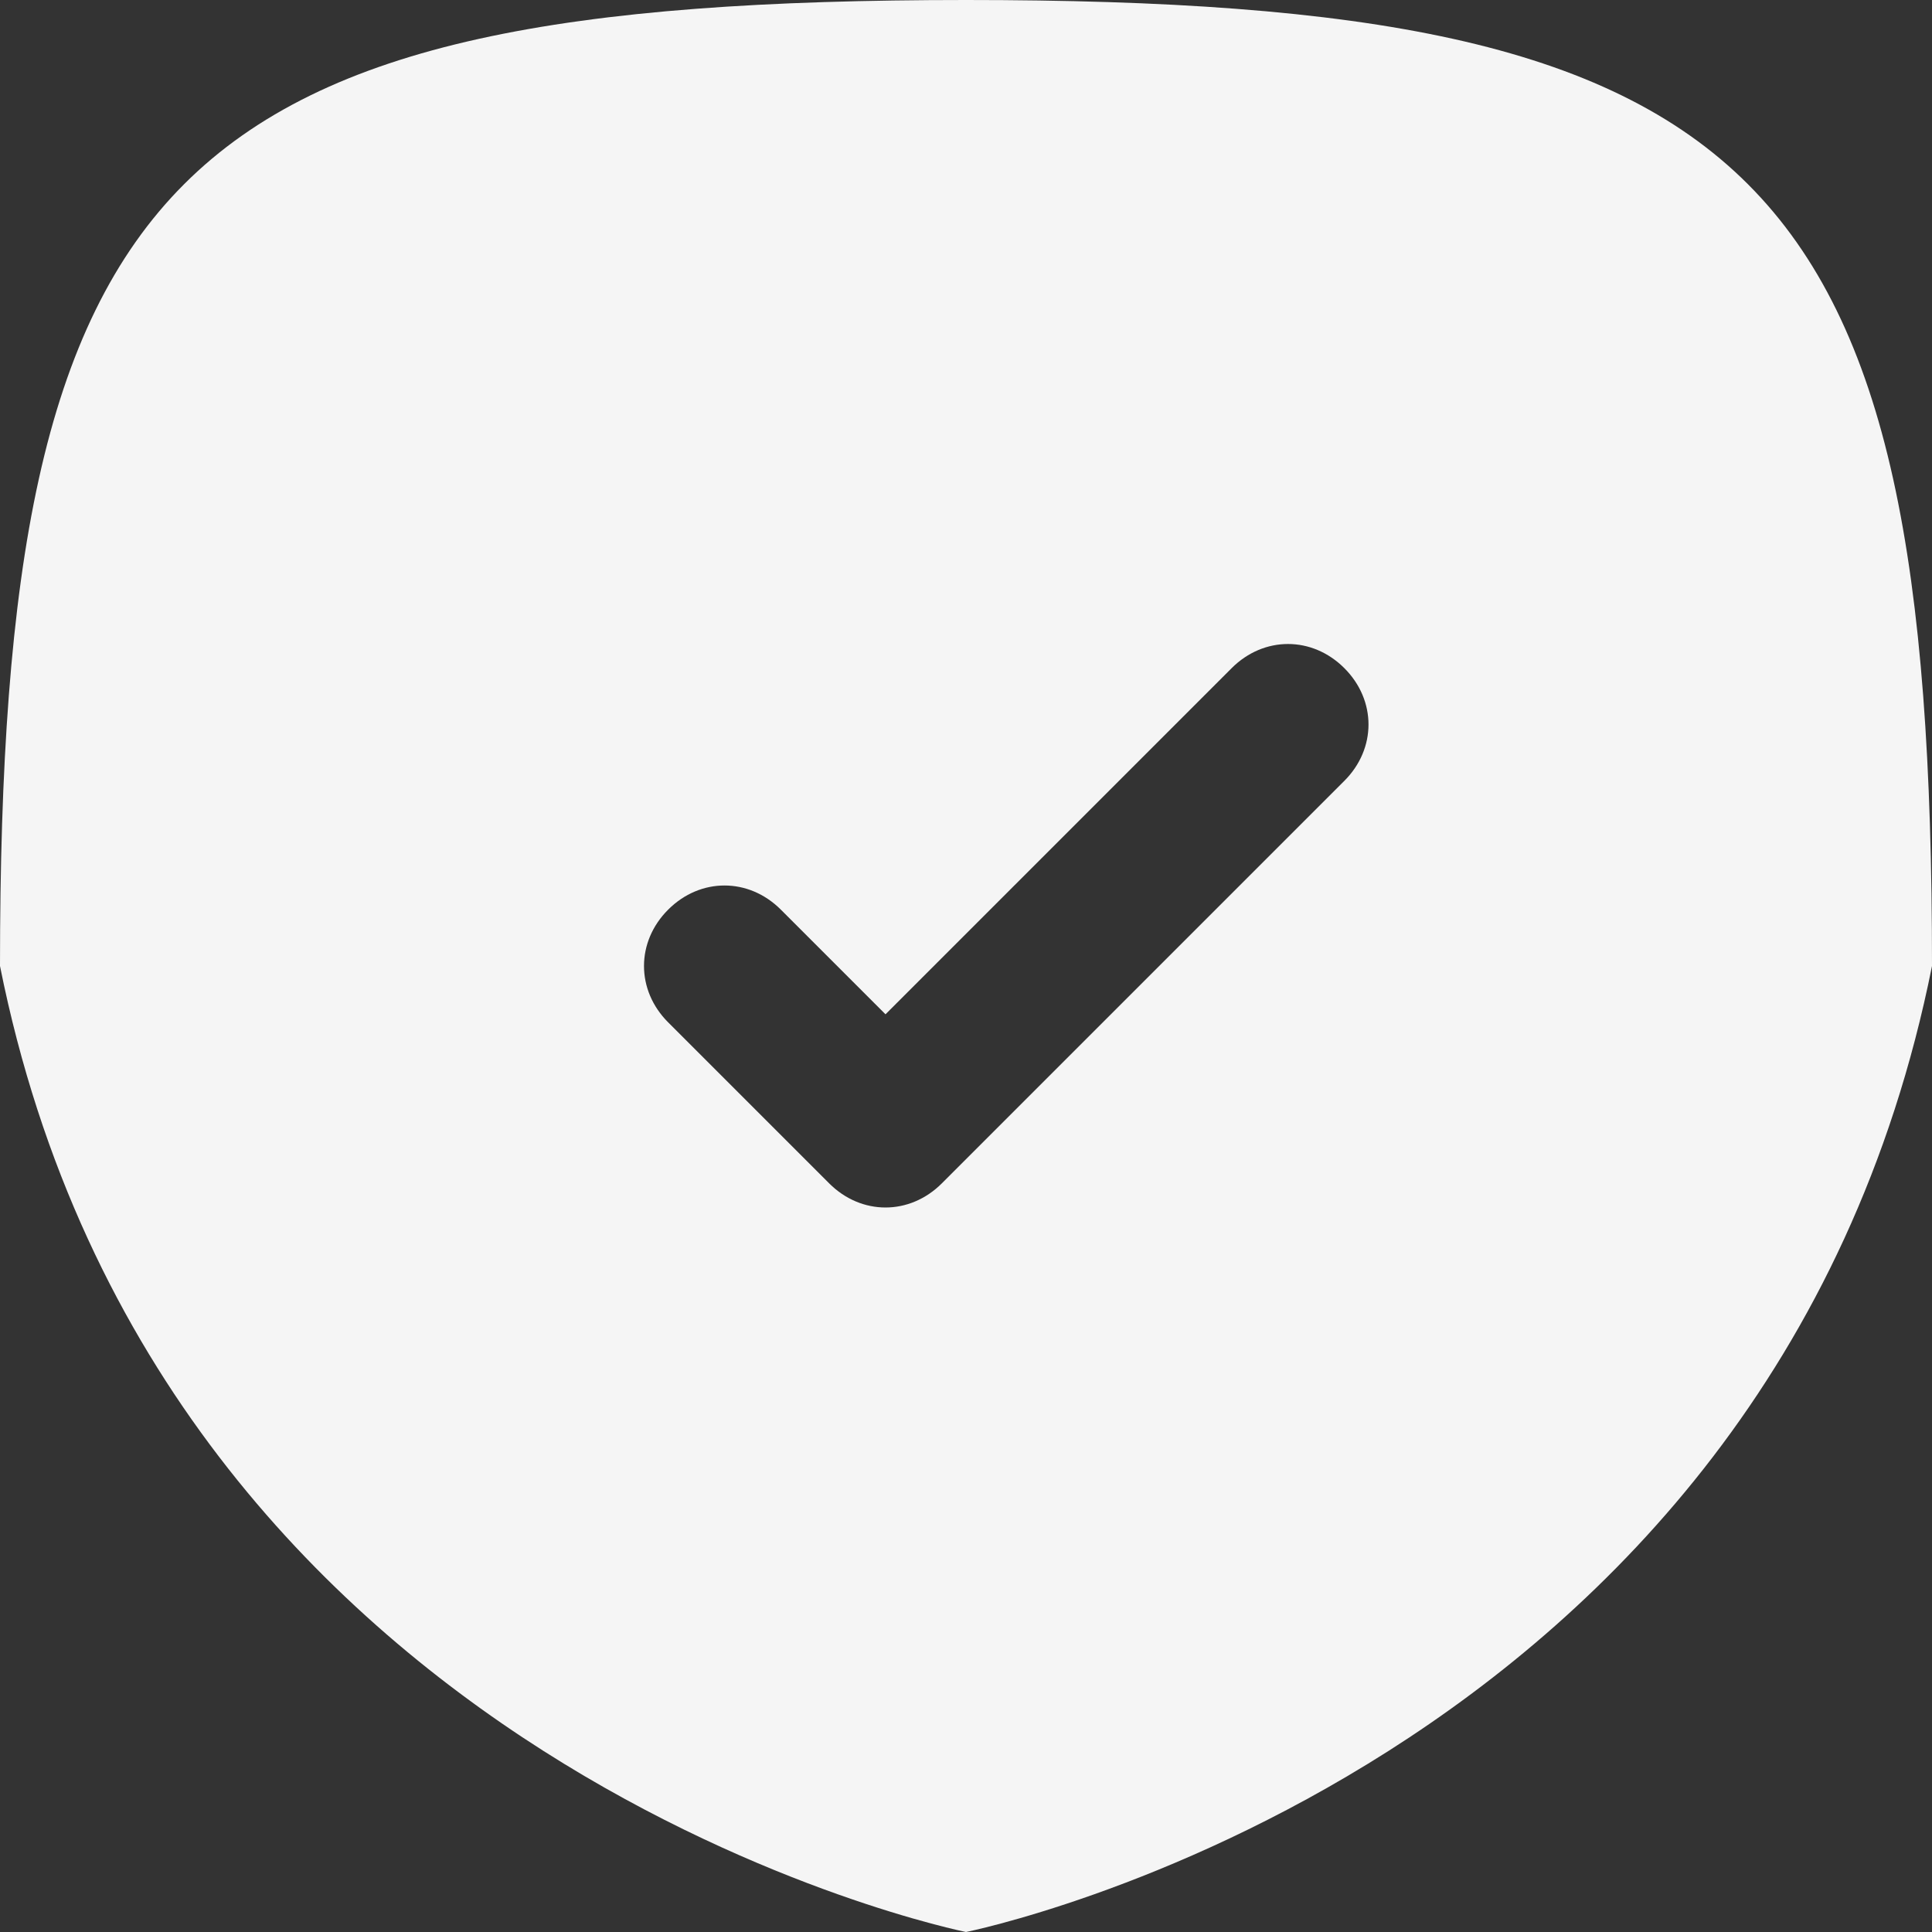
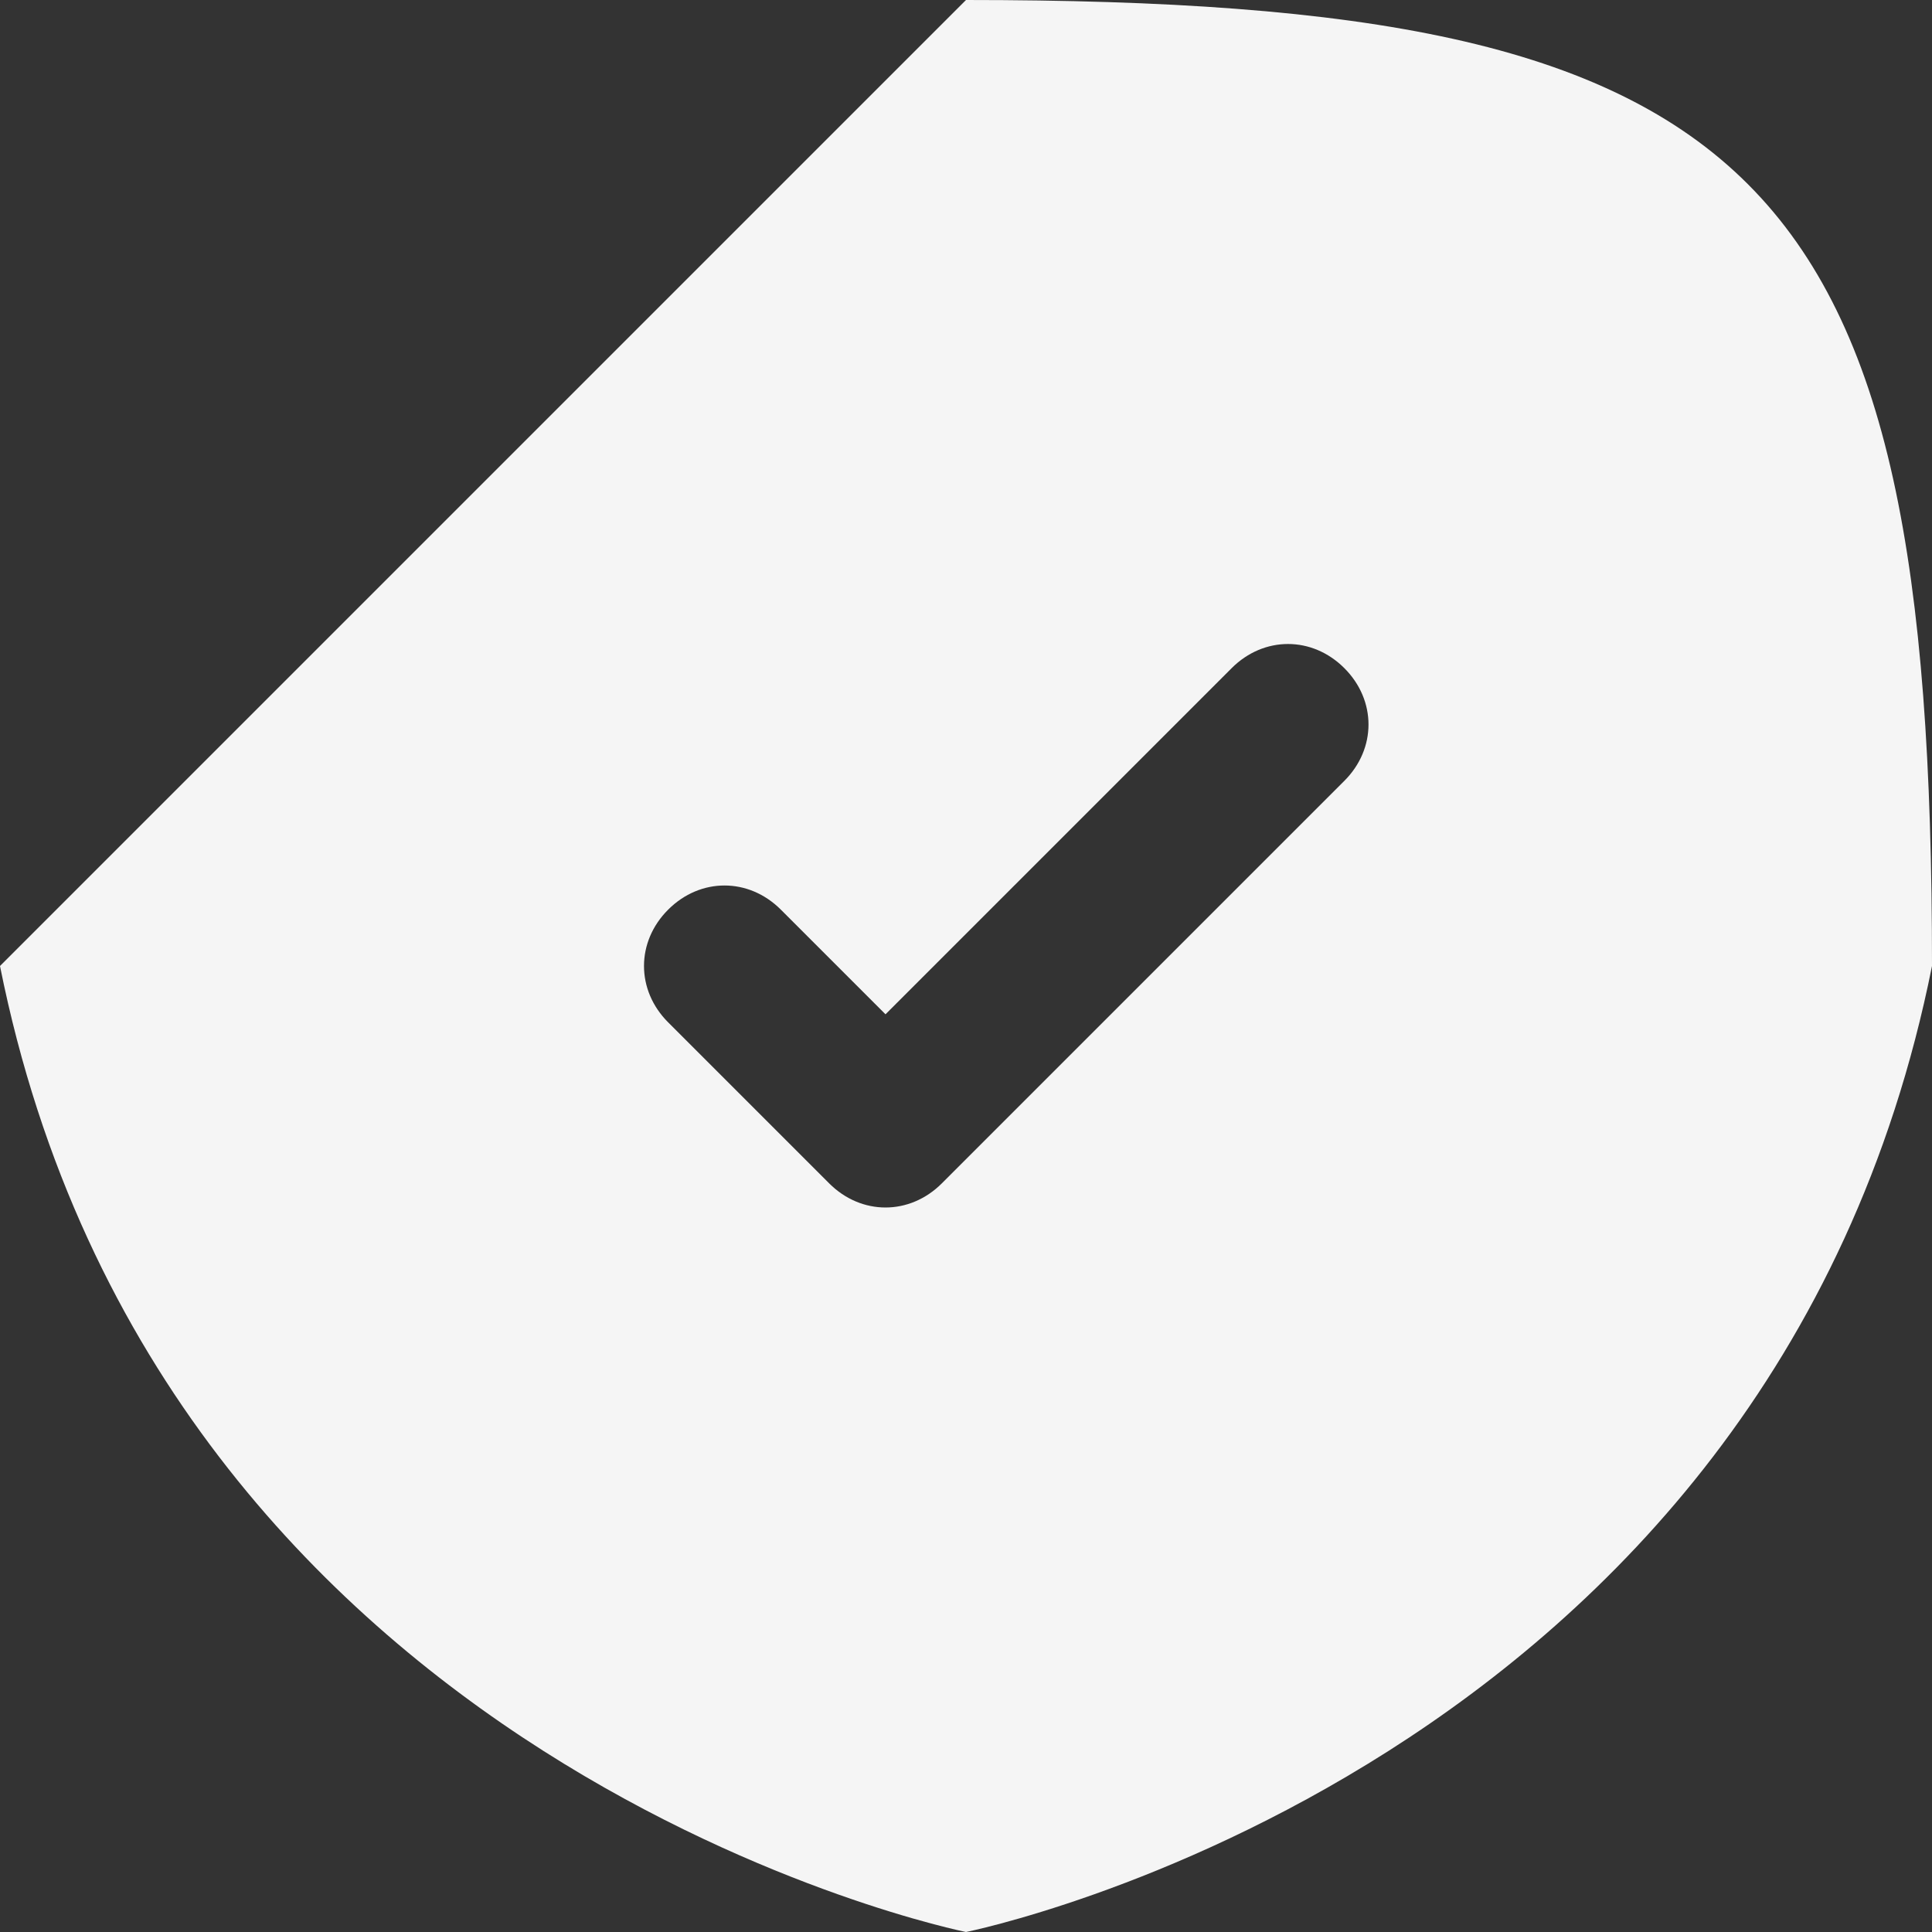
<svg xmlns="http://www.w3.org/2000/svg" id="Layer_1" x="0px" y="0px" viewBox="0 0 24 24" style="enable-background:new 0 0 24 24;" xml:space="preserve">
  <rect x="0" y="0" width="24" height="24" fill="#333333" stroke="none" />
  <style type="text/css">	.st0{fill-rule:evenodd;clip-rule:evenodd;fill:#F5F5F5;}</style>
-   <path class="st0" d="M12,0c9.9,0,12,2.1,12,12c-2,10-12,12-12,12S2,22,0,12C0,2.1,2.1,0,12,0z M16.7,8.3c0.4,0.4,0.4,1,0,1.4l-5,5 c-0.4,0.4-1,0.4-1.4,0l-2-2c-0.4-0.4-0.4-1,0-1.4c0.4-0.4,1-0.4,1.4,0l1.3,1.3l4.3-4.3C15.7,7.9,16.3,7.9,16.7,8.3z" />
+   <path class="st0" d="M12,0c9.9,0,12,2.1,12,12c-2,10-12,12-12,12S2,22,0,12z M16.7,8.3c0.4,0.4,0.4,1,0,1.4l-5,5 c-0.4,0.4-1,0.4-1.4,0l-2-2c-0.4-0.4-0.4-1,0-1.4c0.4-0.4,1-0.4,1.4,0l1.3,1.3l4.3-4.3C15.7,7.9,16.3,7.9,16.7,8.3z" />
</svg>